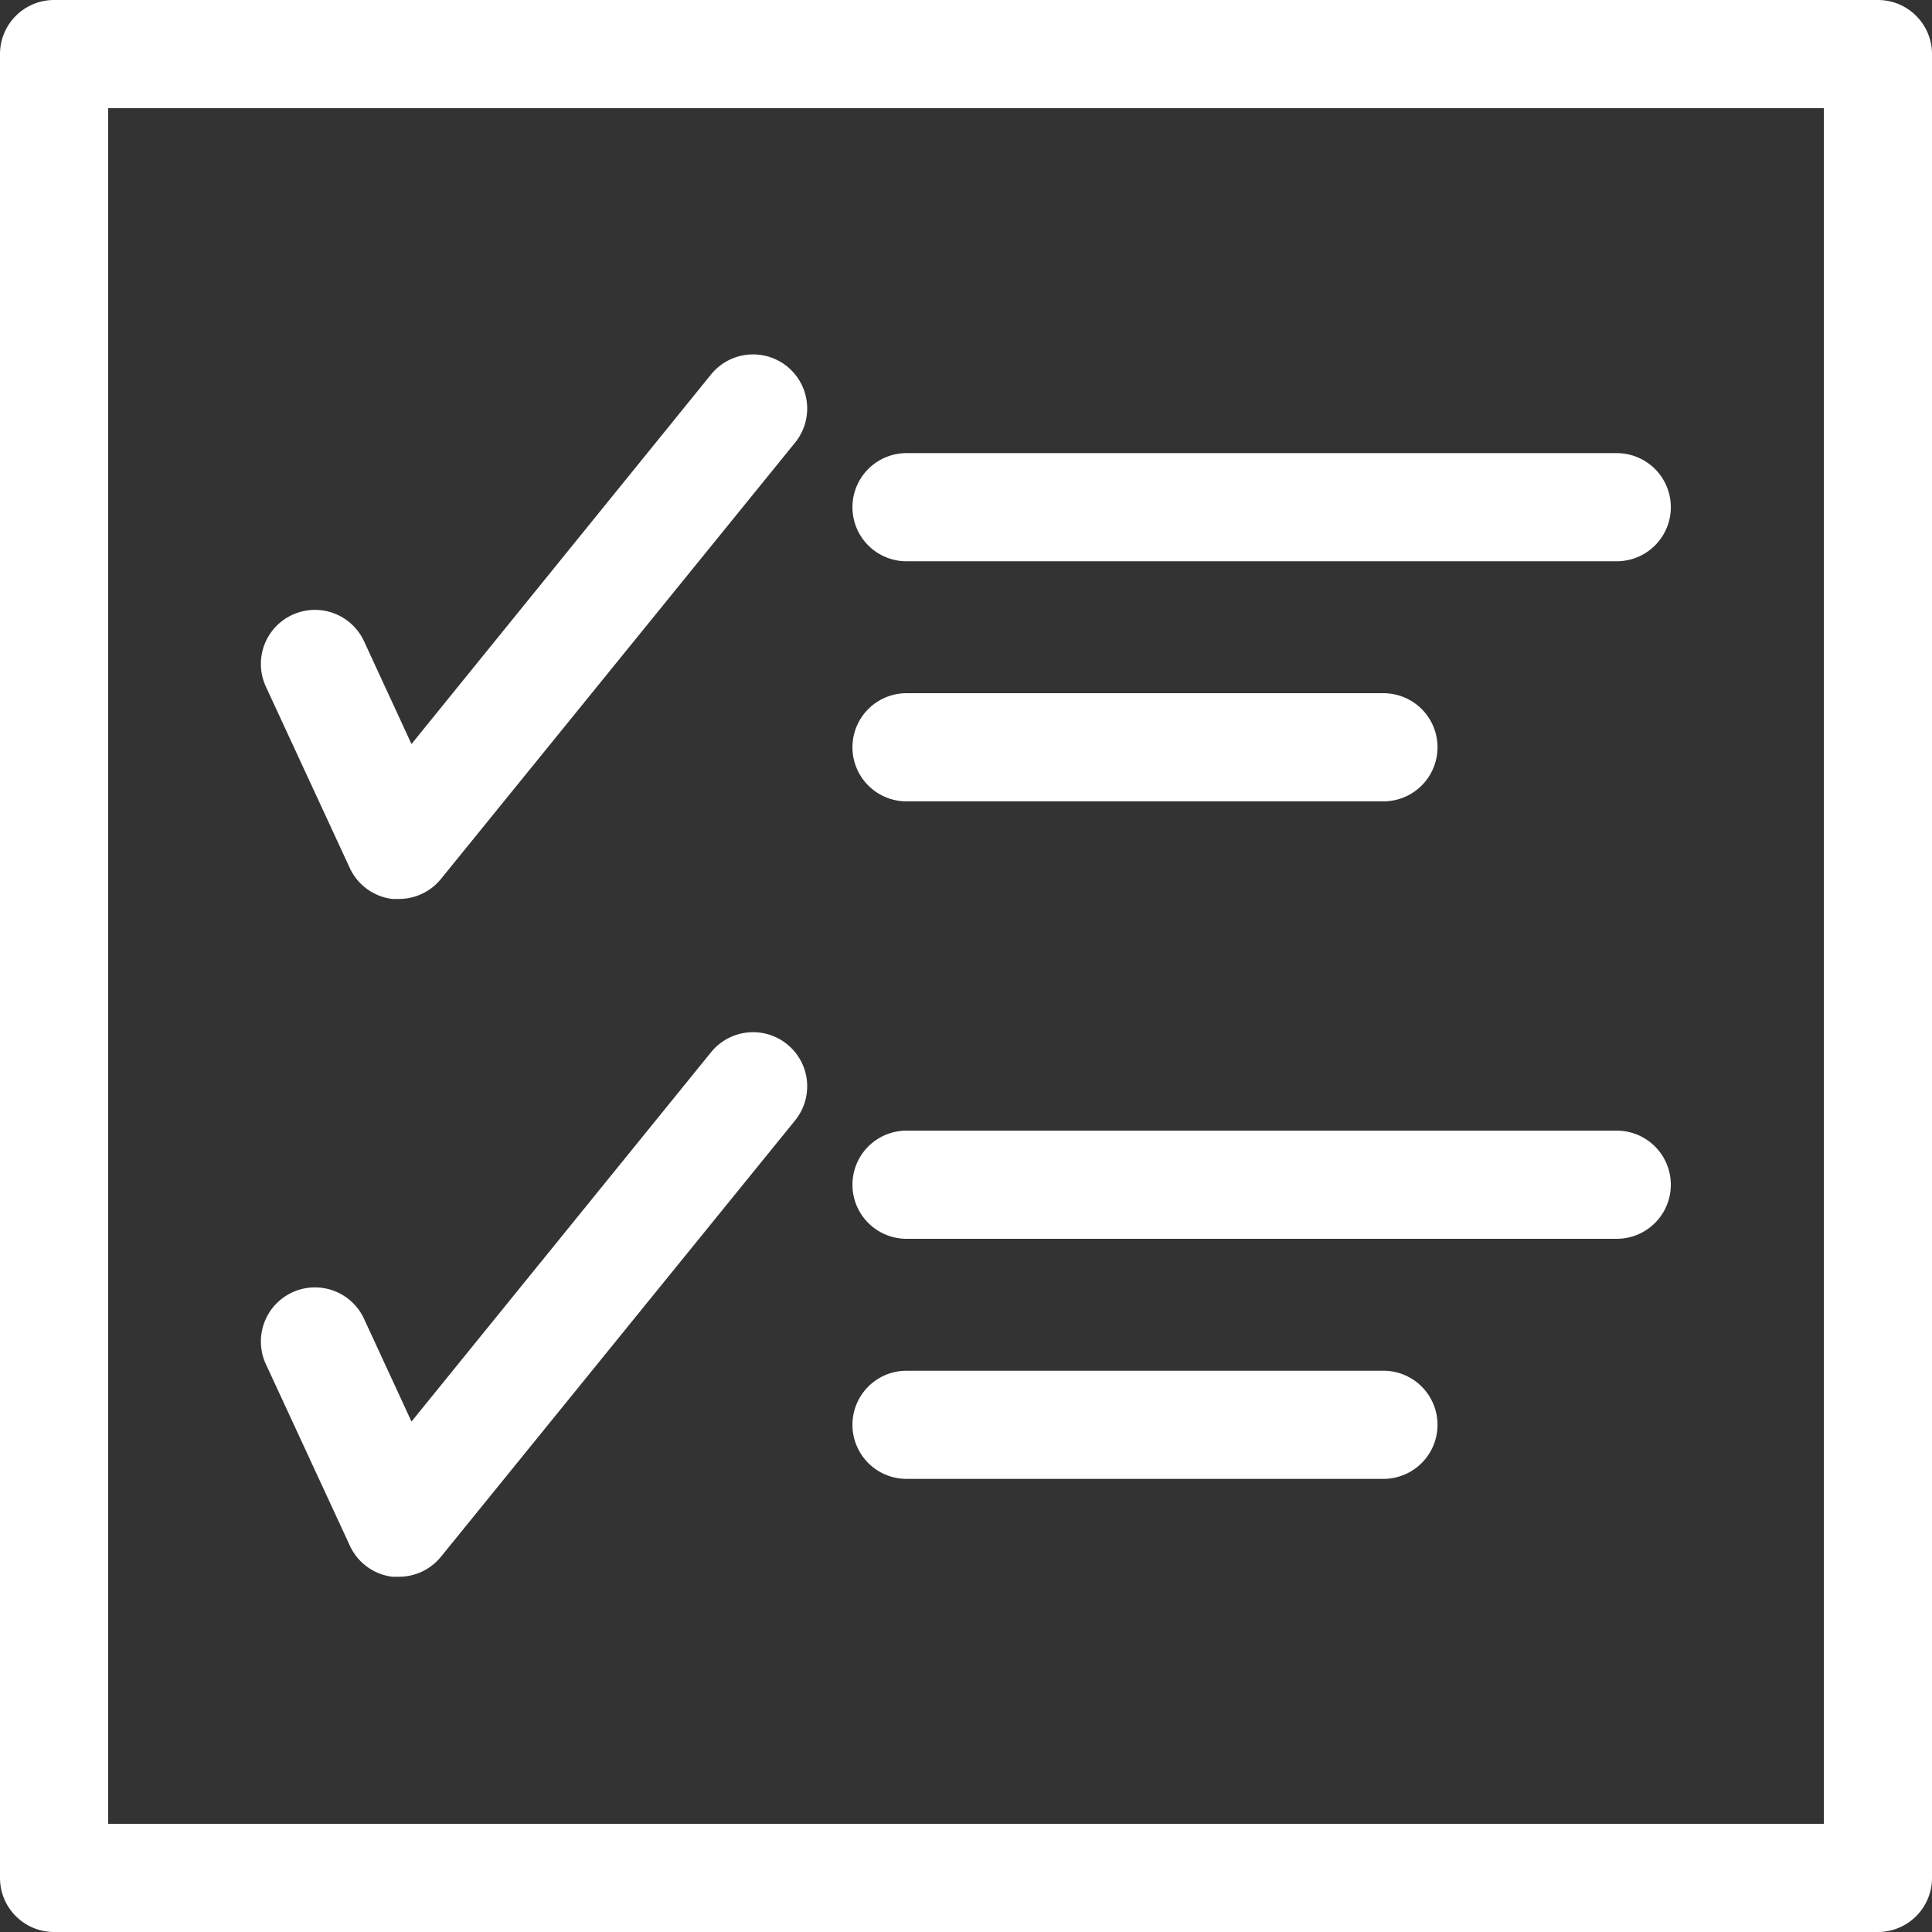
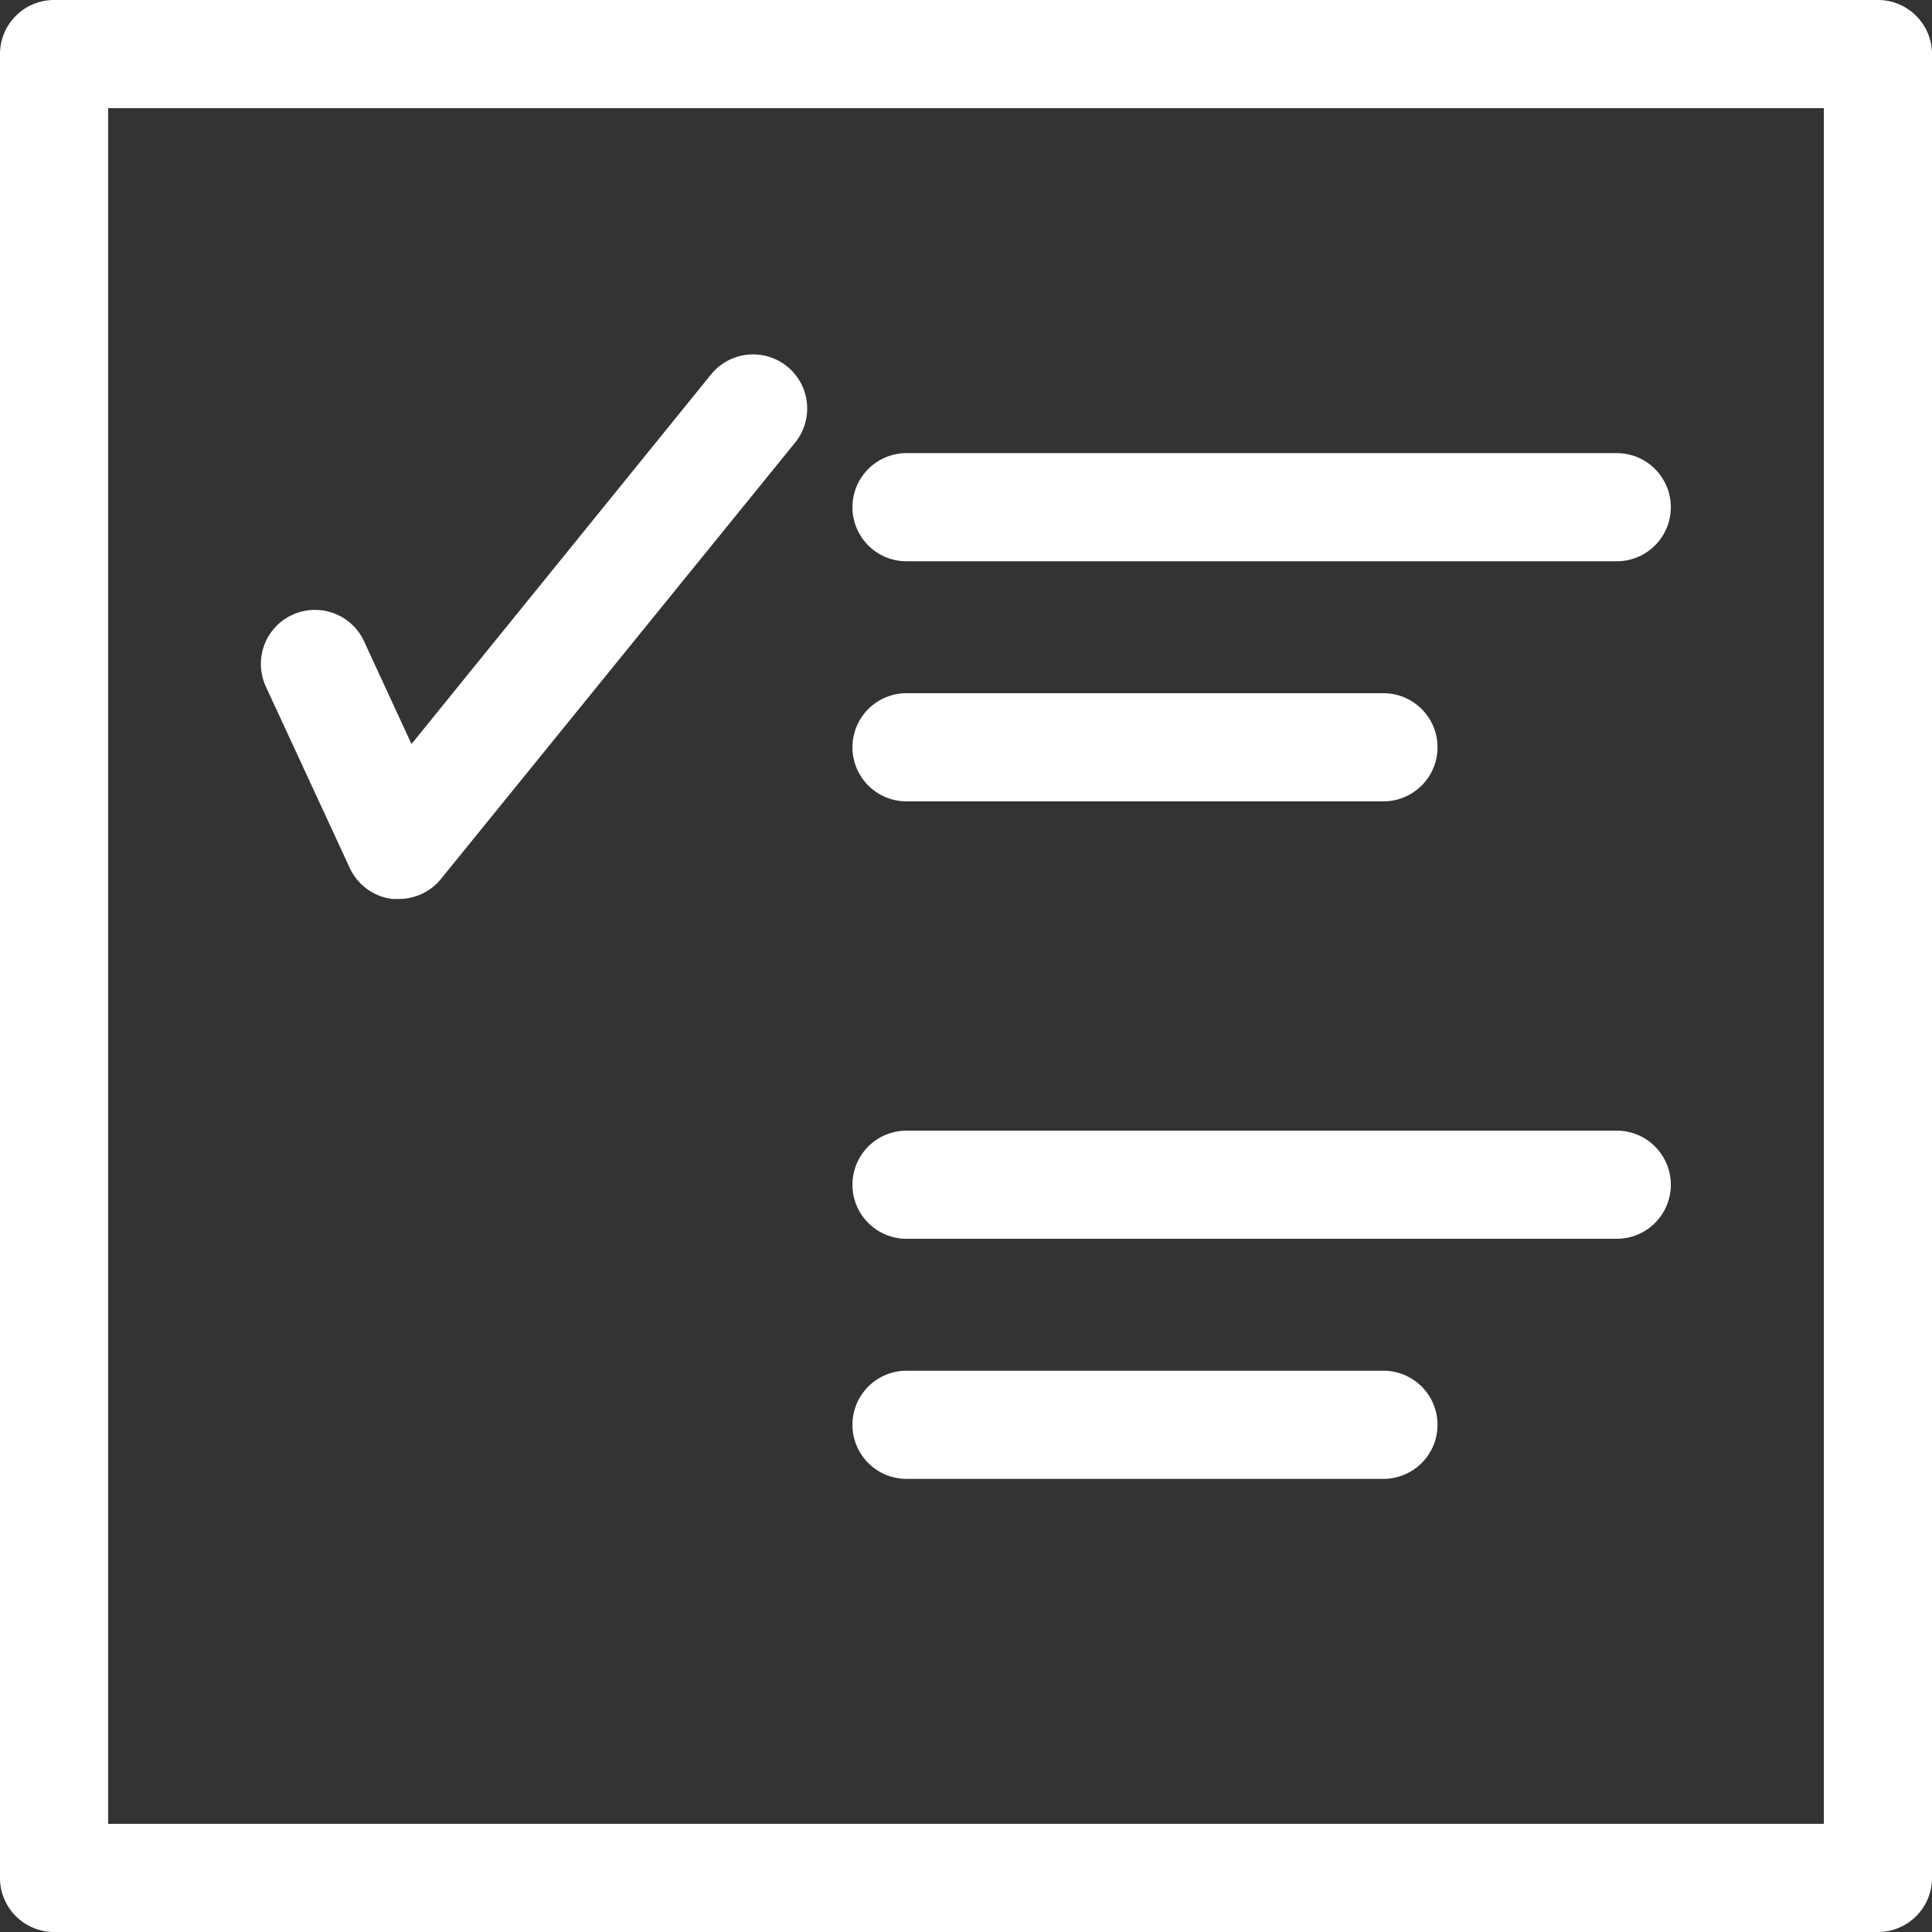
<svg xmlns="http://www.w3.org/2000/svg" viewBox="0 0 71.46 71.46">
  <rect x="0" y="0" width="71.46" height="71.46" fill="#333333" stroke="none" />
  <defs>
    <style>.cls-1{fill:#fff;}</style>
  </defs>
  <g id="Layer_2" data-name="Layer 2">
    <g id="Layer_1-2" data-name="Layer 1">
      <path class="cls-1" d="M69.46,0H2A2,2,0,0,0,0,2V69.46a2,2,0,0,0,2,2H69.46a2,2,0,0,0,2-2V2A2,2,0,0,0,69.46,0Zm-2,67.46H4V4H67.46Z" />
      <path class="cls-1" d="M12.94,32.11a2,2,0,0,0,1.57,1.14l.25,0a2,2,0,0,0,1.55-.74l13.1-16.14a2,2,0,1,0-3.11-2.52L15.22,27.52l-1.75-3.79a2,2,0,1,0-3.63,1.68Z" />
      <path class="cls-1" d="M33.53,20.76H59.8a2,2,0,0,0,0-4H33.53a2,2,0,0,0,0,4Z" />
      <path class="cls-1" d="M33.53,29.64H51.17a2,2,0,0,0,0-4H33.53a2,2,0,0,0,0,4Z" />
-       <path class="cls-1" d="M12.94,57.17a2,2,0,0,0,1.57,1.15h.25a2,2,0,0,0,1.55-.74l13.1-16.14a2,2,0,0,0-3.11-2.52L15.22,52.58l-1.75-3.79a2,2,0,1,0-3.63,1.68Z" />
      <path class="cls-1" d="M33.53,45.82H59.8a2,2,0,0,0,0-4H33.53a2,2,0,0,0,0,4Z" />
      <path class="cls-1" d="M33.53,54.7H51.17a2,2,0,0,0,0-4H33.53a2,2,0,0,0,0,4Z" />
    </g>
  </g>
</svg>